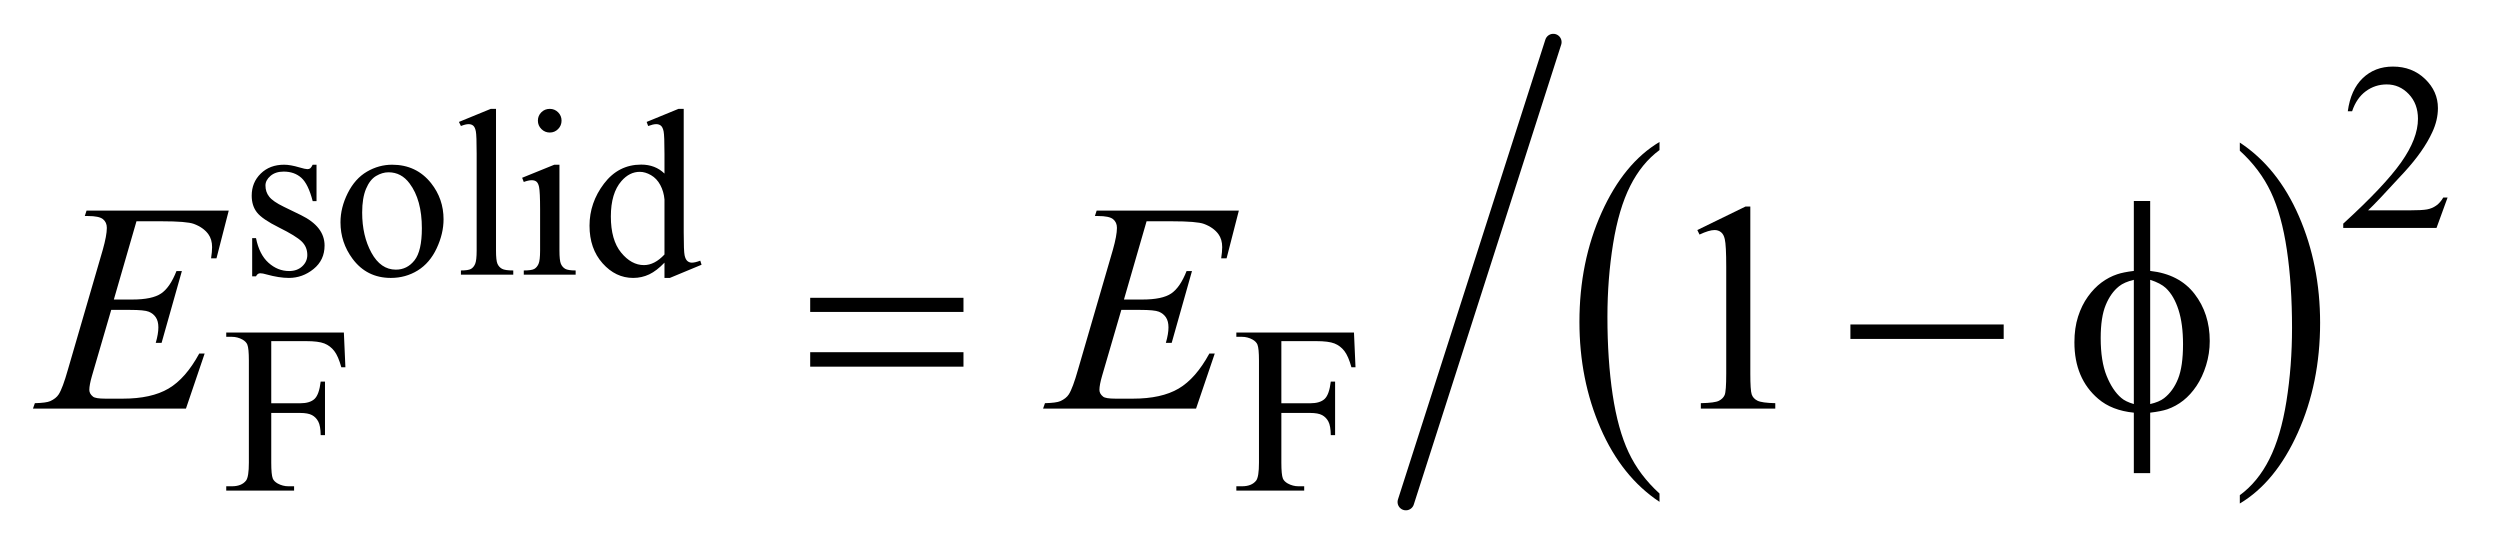
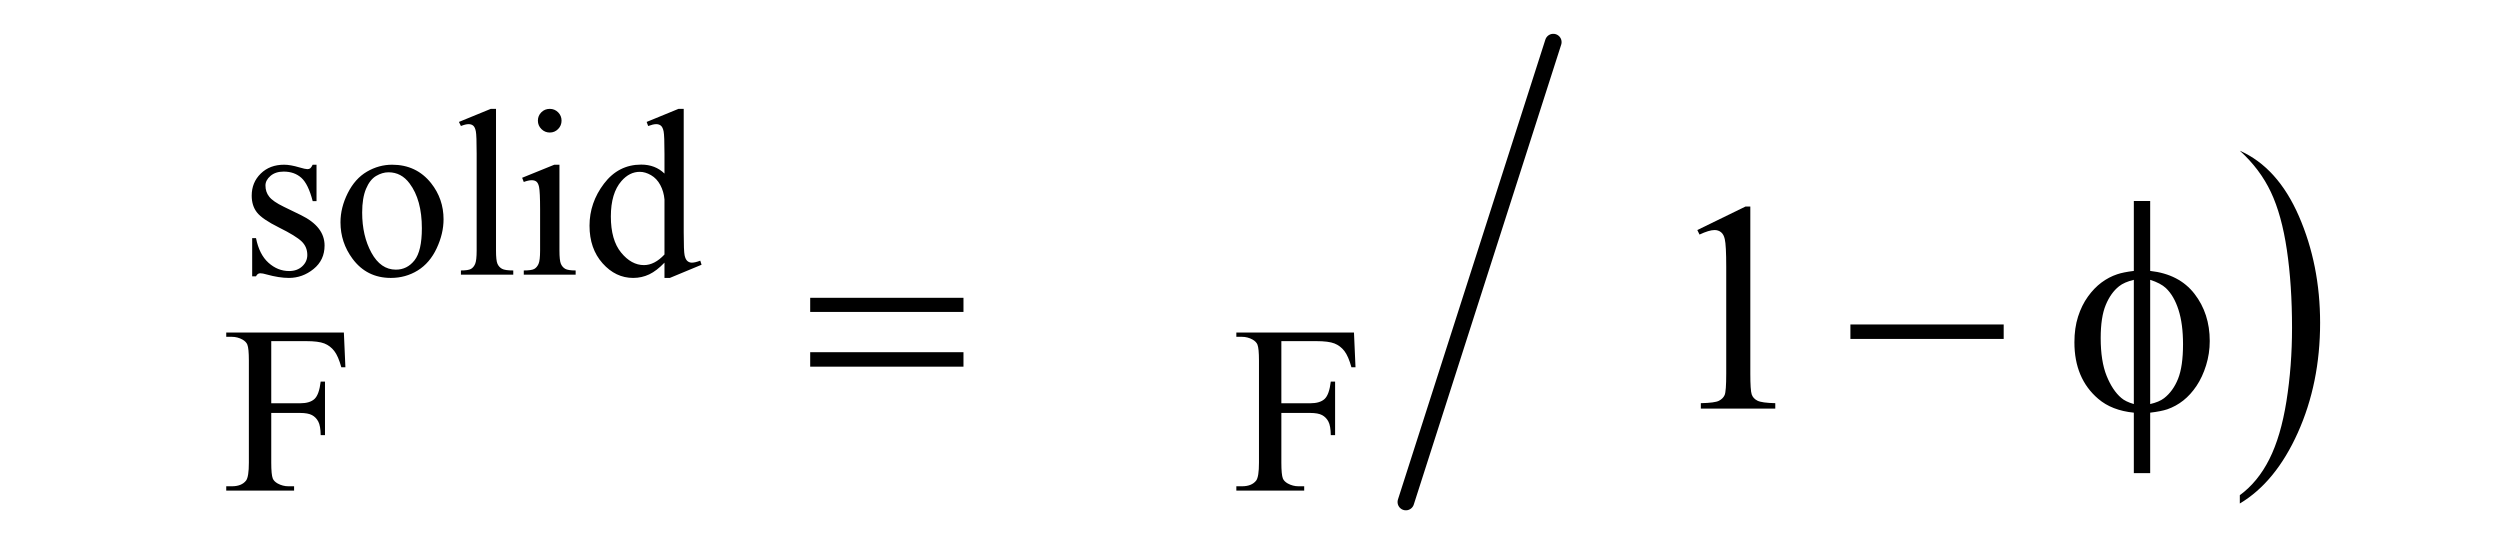
<svg xmlns="http://www.w3.org/2000/svg" stroke-dasharray="none" shape-rendering="auto" font-family="'Dialog'" text-rendering="auto" width="118" fill-opacity="1" color-interpolation="auto" color-rendering="auto" preserveAspectRatio="xMidYMid meet" font-size="12px" viewBox="0 0 118 26" fill="black" stroke="black" image-rendering="auto" stroke-miterlimit="10" stroke-linecap="square" stroke-linejoin="miter" font-style="normal" stroke-width="1" height="26" stroke-dashoffset="0" font-weight="normal" stroke-opacity="1">
  <defs id="genericDefs" />
  <g>
    <defs id="defs1">
      <clipPath clipPathUnits="userSpaceOnUse" id="clipPath1">
        <path d="M0.926 1.693 L75.727 1.693 L75.727 18.12 L0.926 18.12 L0.926 1.693 Z" />
      </clipPath>
      <clipPath clipPathUnits="userSpaceOnUse" id="clipPath2">
        <path d="M29.582 54.084 L29.582 578.916 L2419.402 578.916 L2419.402 54.084 Z" />
      </clipPath>
    </defs>
    <g transform="scale(1.576,1.576) translate(-0.926,-1.693) matrix(0.031,0,0,0.031,0,0)">
-       <path d="M1633.125 531.422 L1633.125 539.438 Q1596.547 515.203 1576.156 468.289 Q1555.766 421.375 1555.766 365.609 Q1555.766 307.594 1577.211 259.938 Q1598.656 212.281 1633.125 191.766 L1633.125 199.594 Q1615.891 212.281 1604.82 234.289 Q1593.75 256.297 1588.281 290.156 Q1582.812 324.016 1582.812 360.75 Q1582.812 402.344 1587.859 435.922 Q1592.906 469.5 1603.273 491.602 Q1613.641 513.703 1633.125 531.422 Z" stroke="none" clip-path="url(#clipPath2)" />
-     </g>
+       </g>
    <g transform="matrix(0.049,0,0,0.049,-1.459,-2.667)">
-       <path d="M2187.312 199.594 L2187.312 191.766 Q2223.875 215.828 2244.266 262.734 Q2264.656 309.641 2264.656 365.422 Q2264.656 423.422 2243.219 471.172 Q2221.781 518.922 2187.312 539.438 L2187.312 531.422 Q2204.688 518.734 2215.758 496.727 Q2226.828 474.719 2232.219 440.961 Q2237.609 407.203 2237.609 370.266 Q2237.609 328.859 2232.641 295.188 Q2227.672 261.516 2217.227 239.414 Q2206.781 217.312 2187.312 199.594 Z" stroke="none" clip-path="url(#clipPath2)" />
+       <path d="M2187.312 199.594 Q2223.875 215.828 2244.266 262.734 Q2264.656 309.641 2264.656 365.422 Q2264.656 423.422 2243.219 471.172 Q2221.781 518.922 2187.312 539.438 L2187.312 531.422 Q2204.688 518.734 2215.758 496.727 Q2226.828 474.719 2232.219 440.961 Q2237.609 407.203 2237.609 370.266 Q2237.609 328.859 2232.641 295.188 Q2227.672 261.516 2217.227 239.414 Q2206.781 217.312 2187.312 199.594 Z" stroke="none" clip-path="url(#clipPath2)" />
    </g>
    <g stroke-width="16" transform="matrix(0.049,0,0,0.049,-1.459,-2.667)" stroke-linejoin="round" stroke-linecap="round">
      <line y2="538" fill="none" x1="1526" clip-path="url(#clipPath2)" x2="1384" y1="95" />
    </g>
    <g transform="matrix(0.049,0,0,0.049,-1.459,-2.667)">
-       <path d="M2387.453 244.688 L2376.781 274 L2286.938 274 L2286.938 269.844 Q2326.578 233.688 2342.75 210.773 Q2358.922 187.859 2358.922 168.875 Q2358.922 154.391 2350.055 145.07 Q2341.188 135.75 2328.828 135.75 Q2317.594 135.75 2308.672 142.32 Q2299.75 148.891 2295.484 161.578 L2291.328 161.578 Q2294.125 140.812 2305.75 129.688 Q2317.375 118.562 2334.781 118.562 Q2353.312 118.562 2365.727 130.469 Q2378.141 142.375 2378.141 158.547 Q2378.141 170.125 2372.75 181.688 Q2364.438 199.875 2345.797 220.203 Q2317.828 250.75 2310.859 257.047 L2350.625 257.047 Q2362.75 257.047 2367.633 256.148 Q2372.516 255.25 2376.445 252.492 Q2380.375 249.734 2383.297 244.688 L2387.453 244.688 Z" stroke="none" clip-path="url(#clipPath2)" />
-     </g>
+       </g>
    <g transform="matrix(0.049,0,0,0.049,-1.459,-2.667)">
      <path d="M334.672 213.094 L334.672 248.141 L330.969 248.141 Q326.703 231.625 320.016 225.672 Q313.328 219.719 303 219.719 Q295.141 219.719 290.312 223.875 Q285.484 228.031 285.484 233.094 Q285.484 239.375 289.078 243.875 Q292.562 248.469 303.234 253.641 L319.625 261.609 Q342.422 272.734 342.422 290.922 Q342.422 304.969 331.812 313.555 Q321.203 322.141 308.062 322.141 Q298.625 322.141 286.5 318.781 Q282.781 317.656 280.422 317.656 Q277.844 317.656 276.391 320.578 L272.688 320.578 L272.688 283.844 L276.391 283.844 Q279.531 299.578 288.406 307.547 Q297.281 315.516 308.281 315.516 Q316.031 315.516 320.914 310.969 Q325.797 306.422 325.797 300.016 Q325.797 292.266 320.352 286.992 Q314.906 281.719 298.625 273.633 Q282.344 265.547 277.281 259.031 Q272.234 252.625 272.234 242.859 Q272.234 230.172 280.938 221.633 Q289.641 213.094 303.453 213.094 Q309.516 213.094 318.156 215.672 Q323.891 217.359 325.797 217.359 Q327.594 217.359 328.609 216.578 Q329.625 215.797 330.969 213.094 L334.672 213.094 ZM407.5 213.094 Q430.859 213.094 445.016 230.844 Q457.031 246 457.031 265.656 Q457.031 279.469 450.406 293.617 Q443.781 307.766 432.156 314.953 Q420.531 322.141 406.266 322.141 Q383.016 322.141 369.312 303.609 Q357.75 288 357.75 268.578 Q357.75 254.422 364.766 240.438 Q371.781 226.453 383.242 219.773 Q394.703 213.094 407.5 213.094 ZM404.016 220.391 Q398.062 220.391 392.055 223.93 Q386.047 227.469 382.344 236.344 Q378.641 245.219 378.641 259.141 Q378.641 281.609 387.57 297.891 Q396.5 314.172 411.094 314.172 Q421.984 314.172 429.062 305.188 Q436.141 296.203 436.141 274.297 Q436.141 246.906 424.344 231.172 Q416.375 220.391 404.016 220.391 ZM507.562 159.297 L507.562 295.75 Q507.562 305.406 508.969 308.555 Q510.375 311.703 513.297 313.328 Q516.219 314.953 524.188 314.953 L524.188 319 L473.766 319 L473.766 314.953 Q480.828 314.953 483.414 313.492 Q486 312.031 487.461 308.664 Q488.922 305.297 488.922 295.75 L488.922 202.312 Q488.922 184.906 488.133 180.922 Q487.344 176.938 485.609 175.477 Q483.875 174.016 481.172 174.016 Q478.25 174.016 473.766 175.812 L471.844 171.875 L502.516 159.297 L507.562 159.297 ZM559.359 159.297 Q564.078 159.297 567.391 162.609 Q570.703 165.922 570.703 170.641 Q570.703 175.359 567.391 178.727 Q564.078 182.094 559.359 182.094 Q554.641 182.094 551.273 178.727 Q547.906 175.359 547.906 170.641 Q547.906 165.922 551.219 162.609 Q554.531 159.297 559.359 159.297 ZM568.672 213.094 L568.672 295.75 Q568.672 305.406 570.078 308.609 Q571.484 311.812 574.234 313.383 Q576.984 314.953 584.281 314.953 L584.281 319 L534.312 319 L534.312 314.953 Q541.828 314.953 544.414 313.492 Q547 312.031 548.516 308.664 Q550.031 305.297 550.031 295.75 L550.031 256.109 Q550.031 239.375 549.016 234.438 Q548.234 230.844 546.555 229.438 Q544.875 228.031 541.953 228.031 Q538.797 228.031 534.312 229.719 L532.734 225.672 L563.734 213.094 L568.672 213.094 ZM669.844 307.438 Q662.328 315.297 655.141 318.719 Q647.953 322.141 639.641 322.141 Q622.797 322.141 610.219 308.047 Q597.641 293.953 597.641 271.828 Q597.641 249.703 611.562 231.344 Q625.484 212.984 647.391 212.984 Q660.984 212.984 669.844 221.625 L669.844 202.656 Q669.844 185.016 669.008 180.977 Q668.172 176.938 666.375 175.477 Q664.578 174.016 661.875 174.016 Q658.953 174.016 654.125 175.812 L652.672 171.875 L683.328 159.297 L688.375 159.297 L688.375 278.234 Q688.375 296.312 689.219 300.297 Q690.062 304.281 691.914 305.859 Q693.766 307.438 696.234 307.438 Q699.266 307.438 704.328 305.516 L705.562 309.453 L675.016 322.141 L669.844 322.141 L669.844 307.438 ZM669.844 299.578 L669.844 246.562 Q669.172 238.922 665.805 232.633 Q662.438 226.344 656.875 223.148 Q651.312 219.953 646.047 219.953 Q636.156 219.953 628.406 228.812 Q618.188 240.5 618.188 262.953 Q618.188 285.641 628.07 297.719 Q637.953 309.797 650.078 309.797 Q660.297 309.797 669.844 299.578 Z" stroke="none" clip-path="url(#clipPath2)" />
    </g>
    <g transform="matrix(0.049,0,0,0.049,-1.459,-2.667)">
      <path d="M291.062 383.031 L291.062 442.891 L318.797 442.891 Q328.344 442.891 332.781 438.672 Q337.219 434.453 338.672 422 L342.828 422 L342.828 473.547 L338.672 473.547 Q338.562 464.672 336.375 460.516 Q334.188 456.359 330.312 454.281 Q326.438 452.203 318.797 452.203 L291.062 452.203 L291.062 500.047 Q291.062 511.609 292.516 515.312 Q293.641 518.125 297.234 520.156 Q302.172 522.844 307.562 522.844 L313.062 522.844 L313.062 527 L247.703 527 L247.703 522.844 L253.094 522.844 Q262.531 522.844 266.797 517.344 Q269.5 513.75 269.5 500.047 L269.5 401.672 Q269.5 390.094 268.031 386.391 Q266.906 383.594 263.422 381.562 Q258.594 378.875 253.094 378.875 L247.703 378.875 L247.703 374.719 L361.016 374.719 L362.484 408.188 L358.547 408.188 Q355.625 397.516 351.75 392.516 Q347.875 387.516 342.211 385.273 Q336.547 383.031 324.641 383.031 L291.062 383.031 ZM1264.062 383.031 L1264.062 442.891 L1291.797 442.891 Q1301.344 442.891 1305.781 438.672 Q1310.219 434.453 1311.672 422 L1315.828 422 L1315.828 473.547 L1311.672 473.547 Q1311.562 464.672 1309.375 460.516 Q1307.188 456.359 1303.312 454.281 Q1299.438 452.203 1291.797 452.203 L1264.062 452.203 L1264.062 500.047 Q1264.062 511.609 1265.516 515.312 Q1266.641 518.125 1270.234 520.156 Q1275.172 522.844 1280.562 522.844 L1286.062 522.844 L1286.062 527 L1220.703 527 L1220.703 522.844 L1226.094 522.844 Q1235.531 522.844 1239.797 517.344 Q1242.5 513.75 1242.5 500.047 L1242.5 401.672 Q1242.5 390.094 1241.031 386.391 Q1239.906 383.594 1236.422 381.562 Q1231.594 378.875 1226.094 378.875 L1220.703 378.875 L1220.703 374.719 L1334.016 374.719 L1335.484 408.188 L1331.547 408.188 Q1328.625 397.516 1324.75 392.516 Q1320.875 387.516 1315.211 385.273 Q1309.547 383.031 1297.641 383.031 L1264.062 383.031 Z" stroke="none" clip-path="url(#clipPath2)" />
    </g>
    <g transform="matrix(0.049,0,0,0.049,-1.459,-2.667)">
      <path d="M1664.75 276.016 L1711.156 253.375 L1715.797 253.375 L1715.797 414.391 Q1715.797 430.422 1717.133 434.359 Q1718.469 438.297 1722.688 440.406 Q1726.906 442.516 1739.844 442.797 L1739.844 448 L1668.125 448 L1668.125 442.797 Q1681.625 442.516 1685.562 440.477 Q1689.5 438.438 1691.047 434.992 Q1692.594 431.547 1692.594 414.391 L1692.594 311.453 Q1692.594 290.641 1691.188 284.734 Q1690.203 280.234 1687.602 278.125 Q1685 276.016 1681.344 276.016 Q1676.141 276.016 1666.859 280.375 L1664.75 276.016 Z" stroke="none" clip-path="url(#clipPath2)" />
    </g>
    <g transform="matrix(0.049,0,0,0.049,-1.459,-2.667)">
-       <path d="M161.234 267.578 L139.438 342.953 L157.297 342.953 Q176.422 342.953 185 337.117 Q193.578 331.281 199.766 315.531 L204.969 315.531 L185.422 384.719 L179.797 384.719 Q182.328 376 182.328 369.812 Q182.328 363.766 179.867 360.109 Q177.406 356.453 173.117 354.695 Q168.828 352.938 155.047 352.938 L136.906 352.938 L118.484 416.078 Q115.812 425.219 115.812 430 Q115.812 433.656 119.328 436.469 Q121.719 438.438 131.281 438.438 L148.156 438.438 Q175.578 438.438 192.102 428.734 Q208.625 419.031 221.703 394.984 L226.906 394.984 L208.906 448 L61.531 448 L63.359 442.797 Q74.328 442.516 78.125 440.828 Q83.75 438.297 86.281 434.359 Q90.078 428.594 95.281 410.172 L128.75 295.141 Q132.688 281.219 132.688 273.906 Q132.688 268.562 128.961 265.539 Q125.234 262.516 114.406 262.516 L111.453 262.516 L113.141 257.312 L250.109 257.312 L238.297 303.297 L233.094 303.297 Q234.078 296.828 234.078 292.469 Q234.078 285.016 230.422 279.953 Q225.641 273.484 216.5 270.109 Q209.75 267.578 185.422 267.578 L161.234 267.578 ZM1134.234 267.578 L1112.438 342.953 L1130.297 342.953 Q1149.422 342.953 1158 337.117 Q1166.578 331.281 1172.766 315.531 L1177.969 315.531 L1158.422 384.719 L1152.797 384.719 Q1155.328 376 1155.328 369.812 Q1155.328 363.766 1152.867 360.109 Q1150.406 356.453 1146.117 354.695 Q1141.828 352.938 1128.047 352.938 L1109.906 352.938 L1091.484 416.078 Q1088.812 425.219 1088.812 430 Q1088.812 433.656 1092.328 436.469 Q1094.719 438.438 1104.281 438.438 L1121.156 438.438 Q1148.578 438.438 1165.102 428.734 Q1181.625 419.031 1194.703 394.984 L1199.906 394.984 L1181.906 448 L1034.531 448 L1036.359 442.797 Q1047.328 442.516 1051.125 440.828 Q1056.75 438.297 1059.281 434.359 Q1063.078 428.594 1068.281 410.172 L1101.75 295.141 Q1105.688 281.219 1105.688 273.906 Q1105.688 268.562 1101.961 265.539 Q1098.234 262.516 1087.406 262.516 L1084.453 262.516 L1086.141 257.312 L1223.109 257.312 L1211.297 303.297 L1206.094 303.297 Q1207.078 296.828 1207.078 292.469 Q1207.078 285.016 1203.422 279.953 Q1198.641 273.484 1189.5 270.109 Q1182.75 267.578 1158.422 267.578 L1134.234 267.578 Z" stroke="none" clip-path="url(#clipPath2)" />
-     </g>
+       </g>
    <g transform="matrix(0.049,0,0,0.049,-1.459,-2.667)">
      <path d="M810.203 341.266 L957.859 341.266 L957.859 354.906 L810.203 354.906 L810.203 341.266 ZM810.203 393.719 L957.859 393.719 L957.859 407.641 L810.203 407.641 L810.203 393.719 ZM1812.203 367 L1959.859 367 L1959.859 380.922 L1812.203 380.922 L1812.203 367 ZM2100.969 315.391 Q2128.953 318.484 2143.648 337.469 Q2158.344 356.453 2158.344 382.891 Q2158.344 394.984 2154.828 406.305 Q2151.312 417.625 2145.617 426.133 Q2139.922 434.641 2132.891 440.195 Q2125.859 445.75 2117.422 448.703 Q2111.516 450.672 2100.969 451.938 L2100.969 510.156 L2085.219 510.156 L2085.219 451.938 Q2063.984 449.828 2050.906 438.578 Q2027.984 419.031 2027.984 384.156 Q2027.984 370.375 2031.5 359.406 Q2035.016 348.438 2040.992 340.141 Q2046.969 331.844 2054.07 326.57 Q2061.172 321.297 2069.188 318.625 Q2074.953 316.656 2085.219 315.391 L2085.219 248.031 L2100.969 248.031 L2100.969 315.391 ZM2085.219 323.969 Q2075.938 326.219 2071.016 330.156 Q2063 336.484 2058.148 348.227 Q2053.297 359.969 2053.297 380.078 Q2053.297 402.297 2058.992 416.43 Q2064.688 430.562 2073.125 437.734 Q2077.062 441.25 2085.219 443.641 L2085.219 323.969 ZM2100.969 443.641 Q2109.547 441.672 2114.328 438.016 Q2123.047 431.266 2127.828 419.312 Q2132.609 407.359 2132.609 385.984 Q2132.609 366.438 2128.25 352.867 Q2123.891 339.297 2116.156 331.984 Q2111.094 327.203 2100.969 323.969 L2100.969 443.641 Z" stroke="none" clip-path="url(#clipPath2)" />
    </g>
  </g>
</svg>